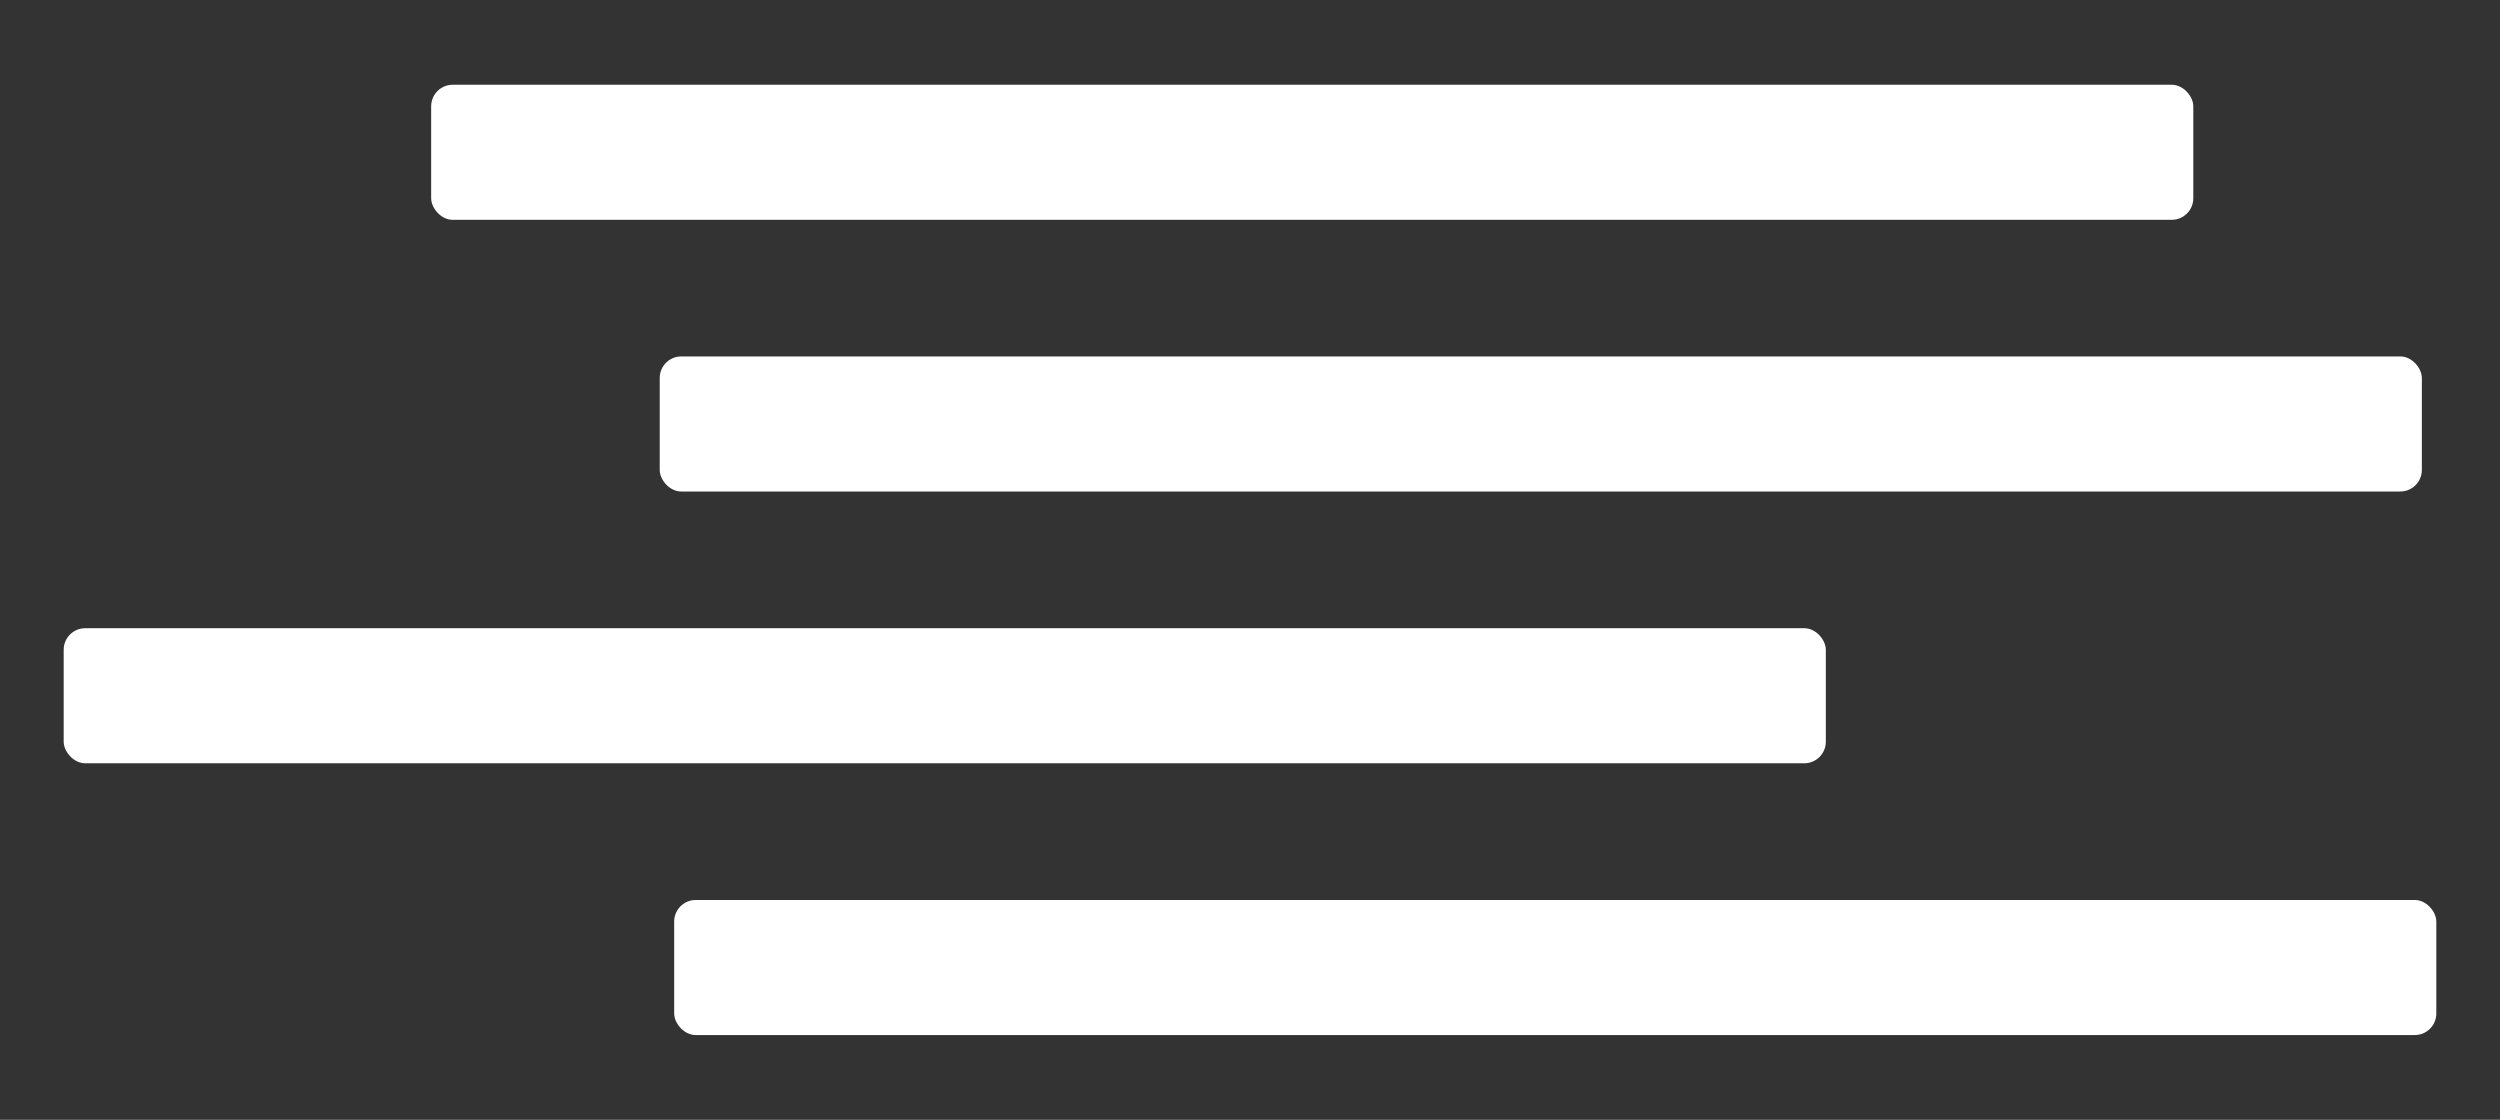
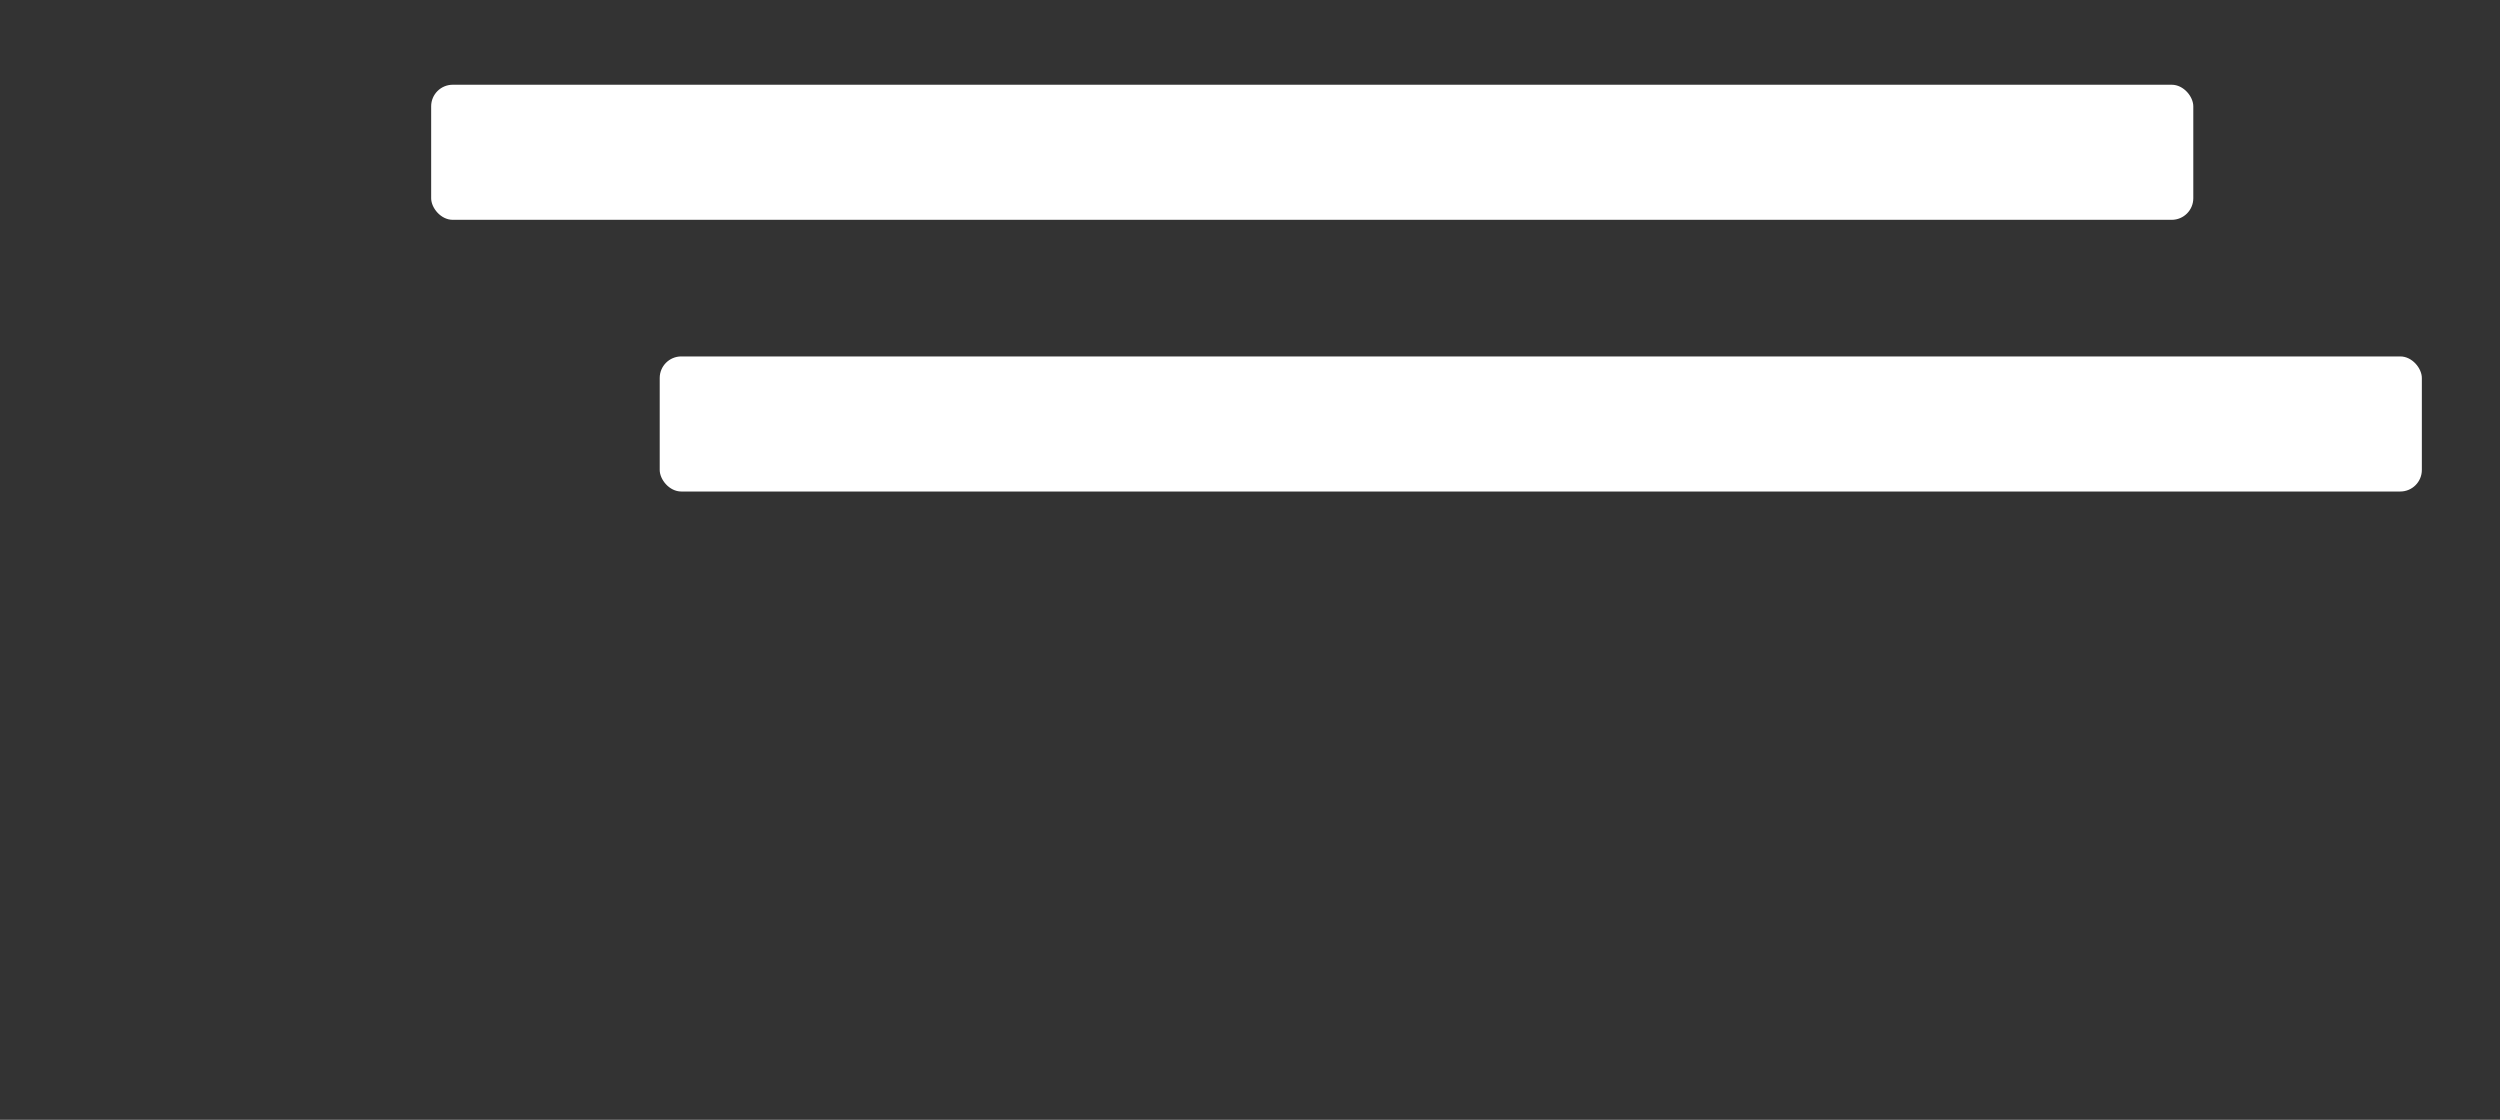
<svg xmlns="http://www.w3.org/2000/svg" id="Layer_1" data-name="Layer 1" viewBox="0 0 292.06 130.82">
  <rect x="0" y="0" width="292.06" height="130.82" fill="#333333" stroke="none" />
  <defs>
    <style>.cls-1{fill:#fff;}</style>
  </defs>
  <rect class="cls-1" x="50.37" y="9.9" width="205.86" height="15.78" rx="2.52" />
  <rect class="cls-1" x="77.07" y="41.64" width="205.86" height="15.78" rx="2.52" />
-   <rect class="cls-1" x="7.44" y="73.39" width="205.86" height="15.78" rx="2.52" />
-   <rect class="cls-1" x="78.76" y="105.14" width="205.86" height="15.78" rx="2.52" />
</svg>